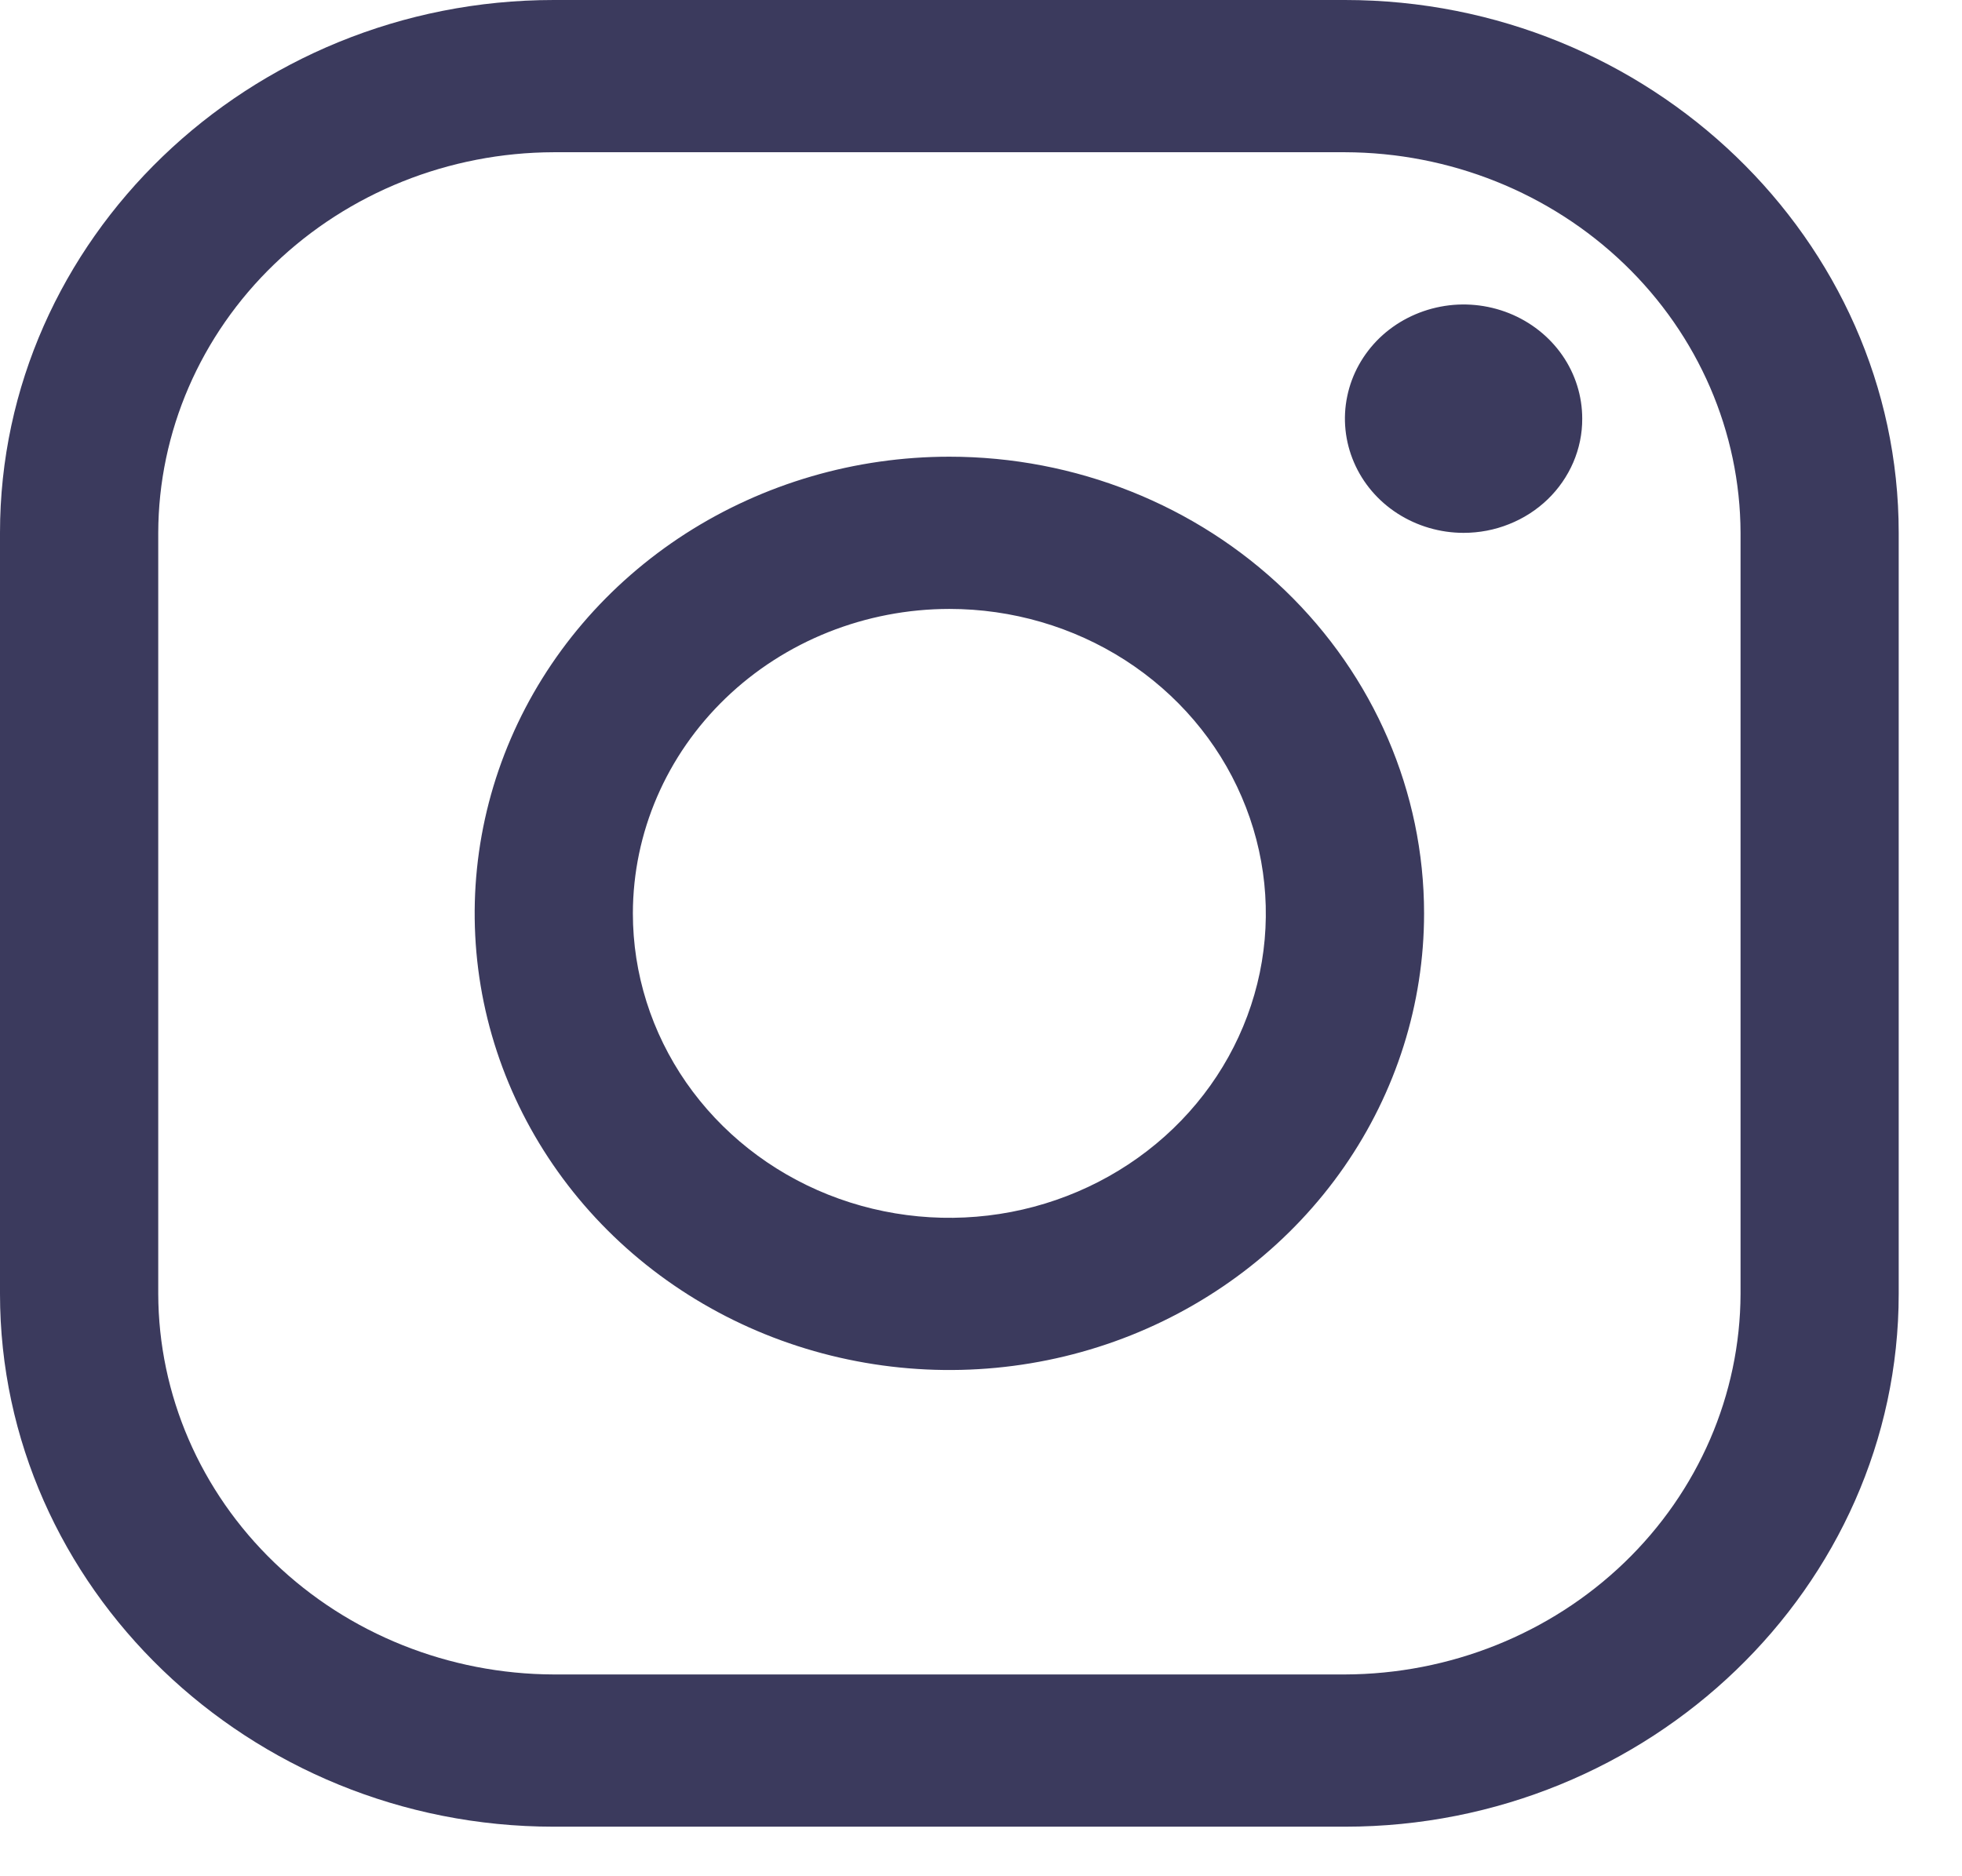
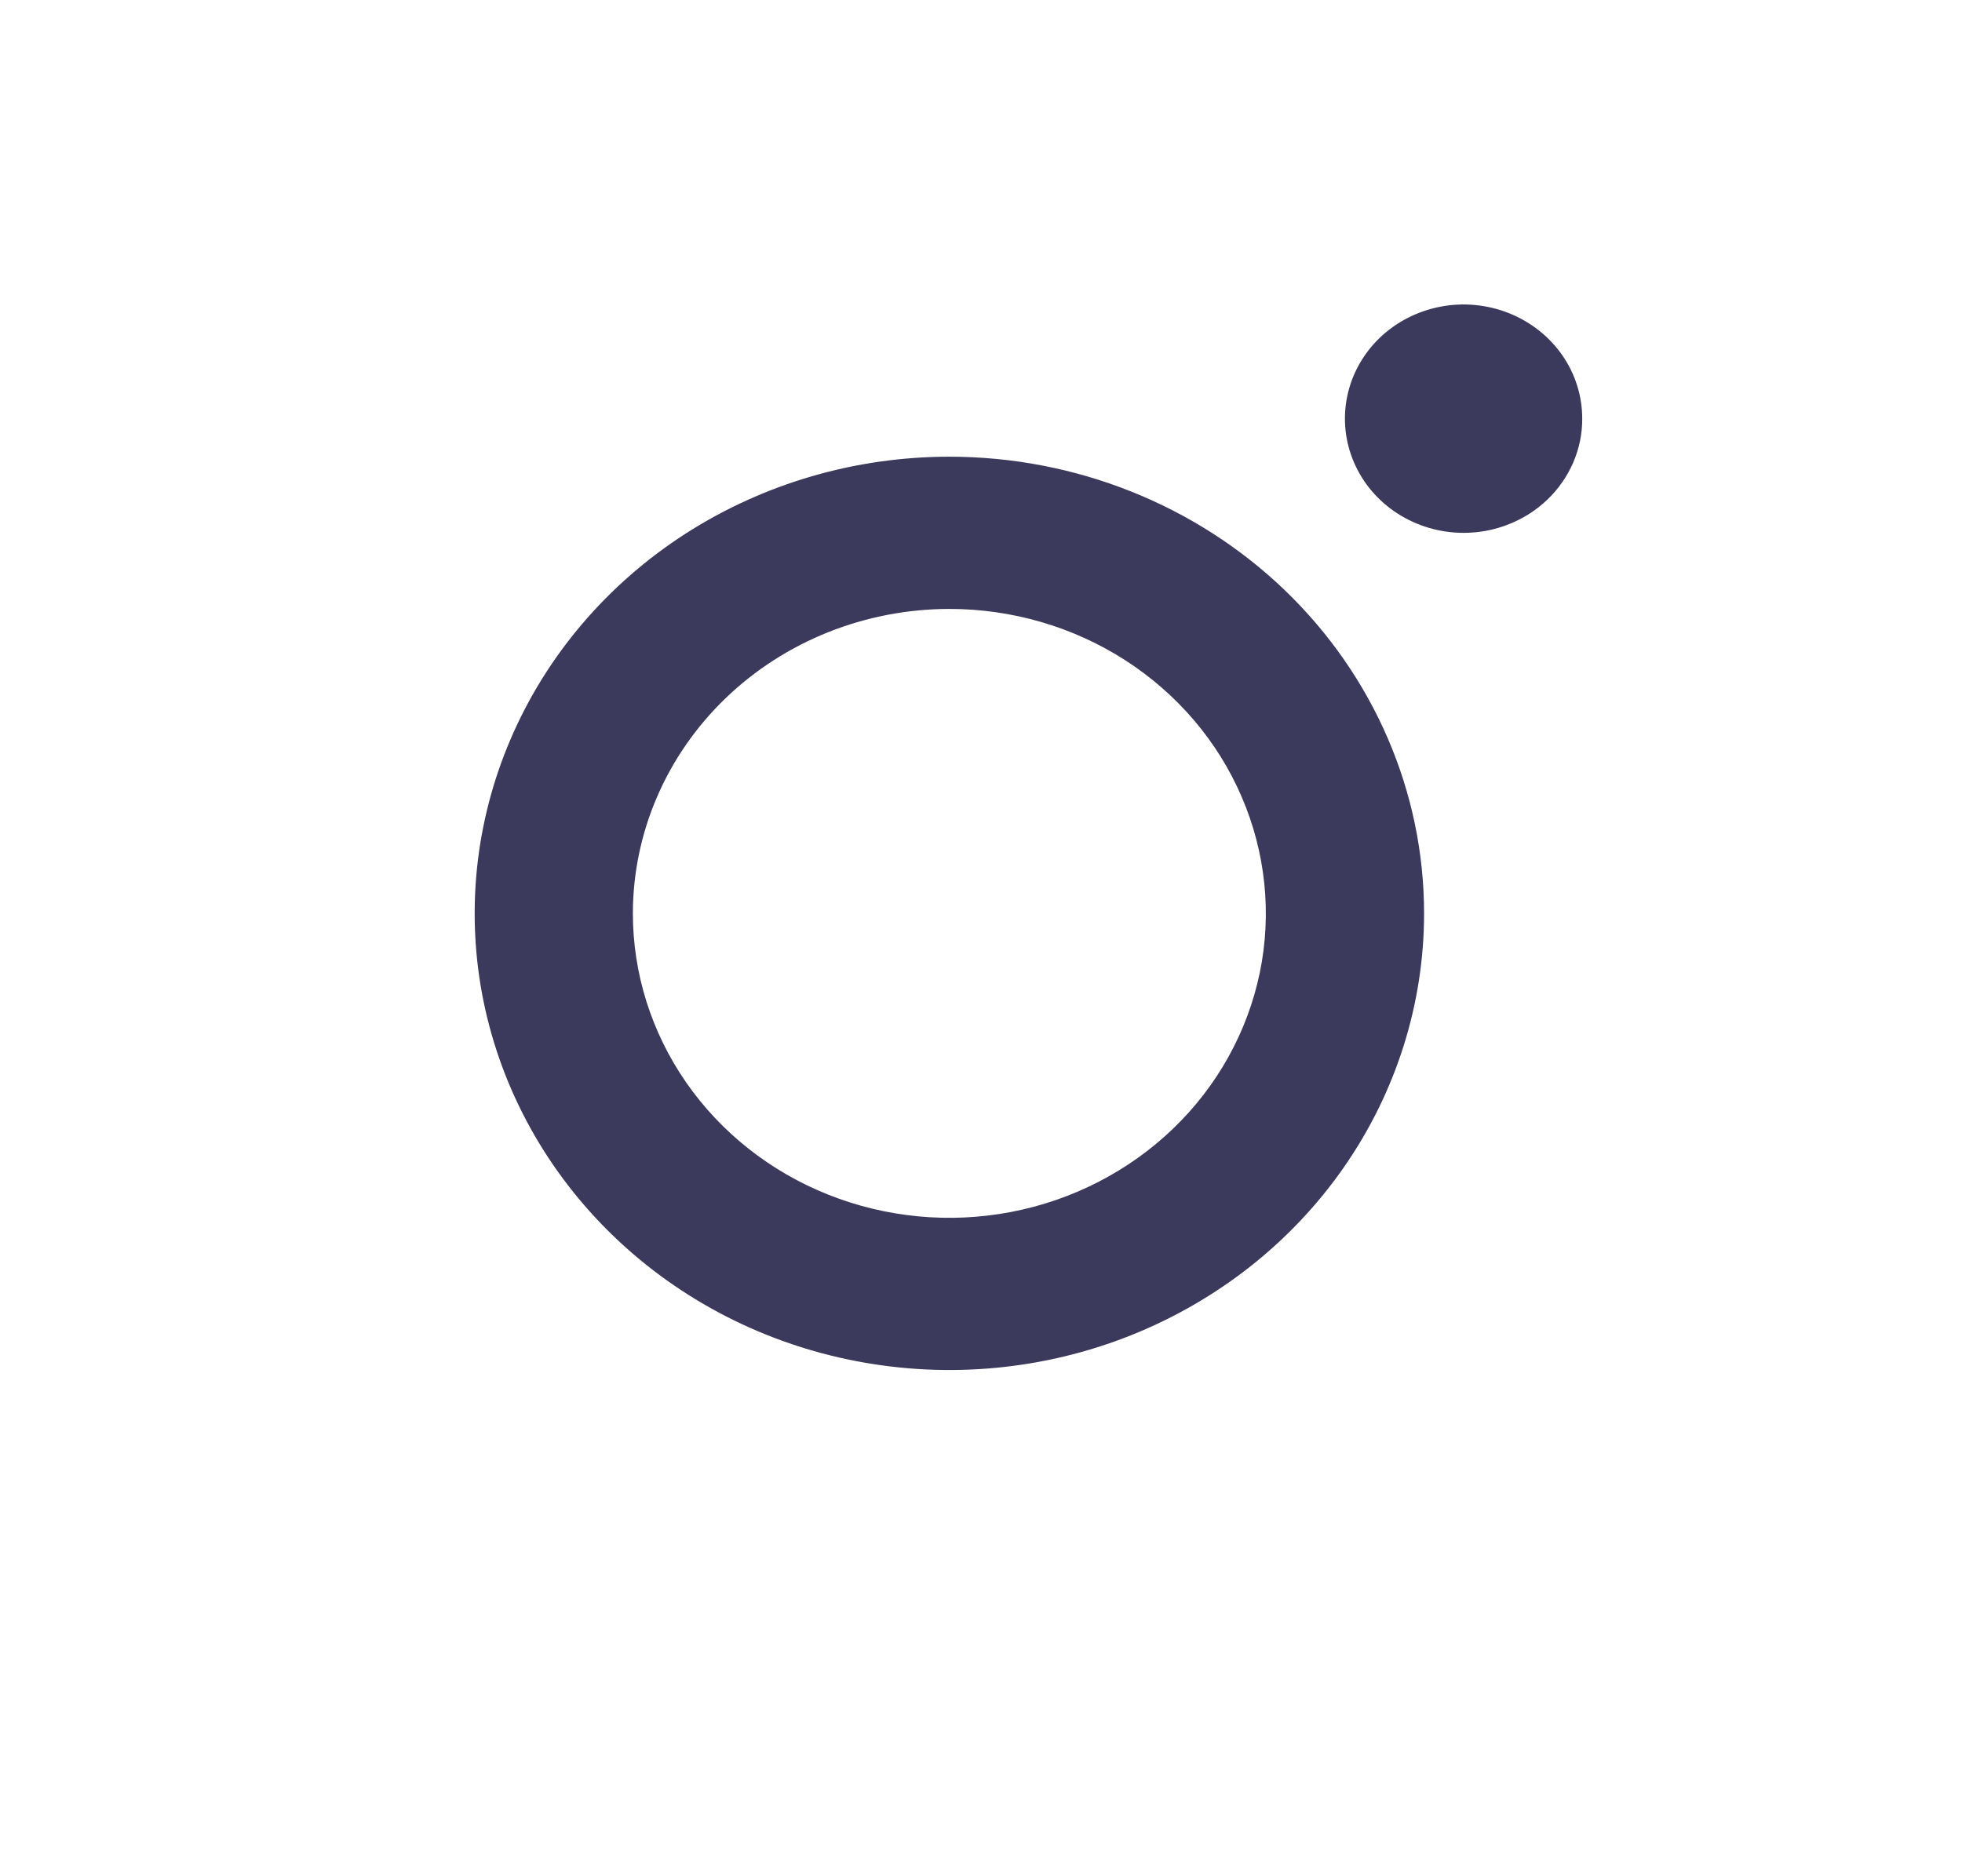
<svg xmlns="http://www.w3.org/2000/svg" width="23" height="22" viewBox="0 0 23 22" fill="none">
-   <path d="M15.766 1.785C16.995 1.788 18.172 2.26 19.041 3.096C19.91 3.932 20.4 5.065 20.404 6.247V15.171C20.4 16.354 19.91 17.487 19.041 18.323C18.172 19.159 16.995 19.63 15.766 19.634H6.492C5.263 19.63 4.086 19.159 3.217 18.323C2.348 17.487 1.858 16.354 1.855 15.171V6.247C1.858 5.065 2.348 3.932 3.217 3.096C4.086 2.26 5.263 1.788 6.492 1.785H15.766ZM15.766 0H6.492C2.921 0 0 2.811 0 6.247V15.171C0 18.607 2.921 21.419 6.492 21.419H15.766C19.337 21.419 22.258 18.607 22.258 15.171V6.247C22.258 2.811 19.337 0 15.766 0Z" fill="#3B3A5D" />
  <path d="M17.157 6.248C16.882 6.248 16.613 6.169 16.384 6.022C16.155 5.875 15.977 5.666 15.872 5.421C15.767 5.177 15.739 4.907 15.793 4.648C15.846 4.388 15.979 4.15 16.173 3.962C16.368 3.775 16.616 3.648 16.886 3.596C17.155 3.544 17.435 3.571 17.689 3.672C17.944 3.774 18.161 3.945 18.314 4.165C18.467 4.385 18.548 4.644 18.548 4.909C18.549 5.085 18.513 5.259 18.443 5.422C18.373 5.584 18.271 5.732 18.142 5.856C18.012 5.981 17.859 6.079 17.69 6.146C17.521 6.214 17.34 6.248 17.157 6.248ZM11.129 7.14C11.863 7.14 12.58 7.349 13.19 7.741C13.8 8.134 14.276 8.691 14.556 9.344C14.837 9.996 14.911 10.714 14.768 11.406C14.624 12.099 14.271 12.735 13.752 13.234C13.233 13.733 12.572 14.073 11.853 14.211C11.133 14.349 10.387 14.278 9.709 14.008C9.031 13.738 8.452 13.28 8.044 12.693C7.637 12.106 7.419 11.416 7.419 10.71C7.42 9.763 7.811 8.856 8.507 8.186C9.202 7.517 10.145 7.141 11.129 7.14ZM11.129 5.355C10.028 5.355 8.953 5.669 8.037 6.257C7.122 6.846 6.409 7.682 5.988 8.661C5.567 9.639 5.457 10.716 5.671 11.754C5.886 12.793 6.416 13.747 7.194 14.496C7.972 15.245 8.964 15.755 10.043 15.961C11.123 16.168 12.242 16.062 13.258 15.657C14.275 15.251 15.144 14.565 15.756 13.684C16.367 12.804 16.694 11.769 16.694 10.71C16.694 9.29 16.107 7.928 15.064 6.923C14.02 5.919 12.605 5.355 11.129 5.355Z" fill="#3B3A5D" />
</svg>